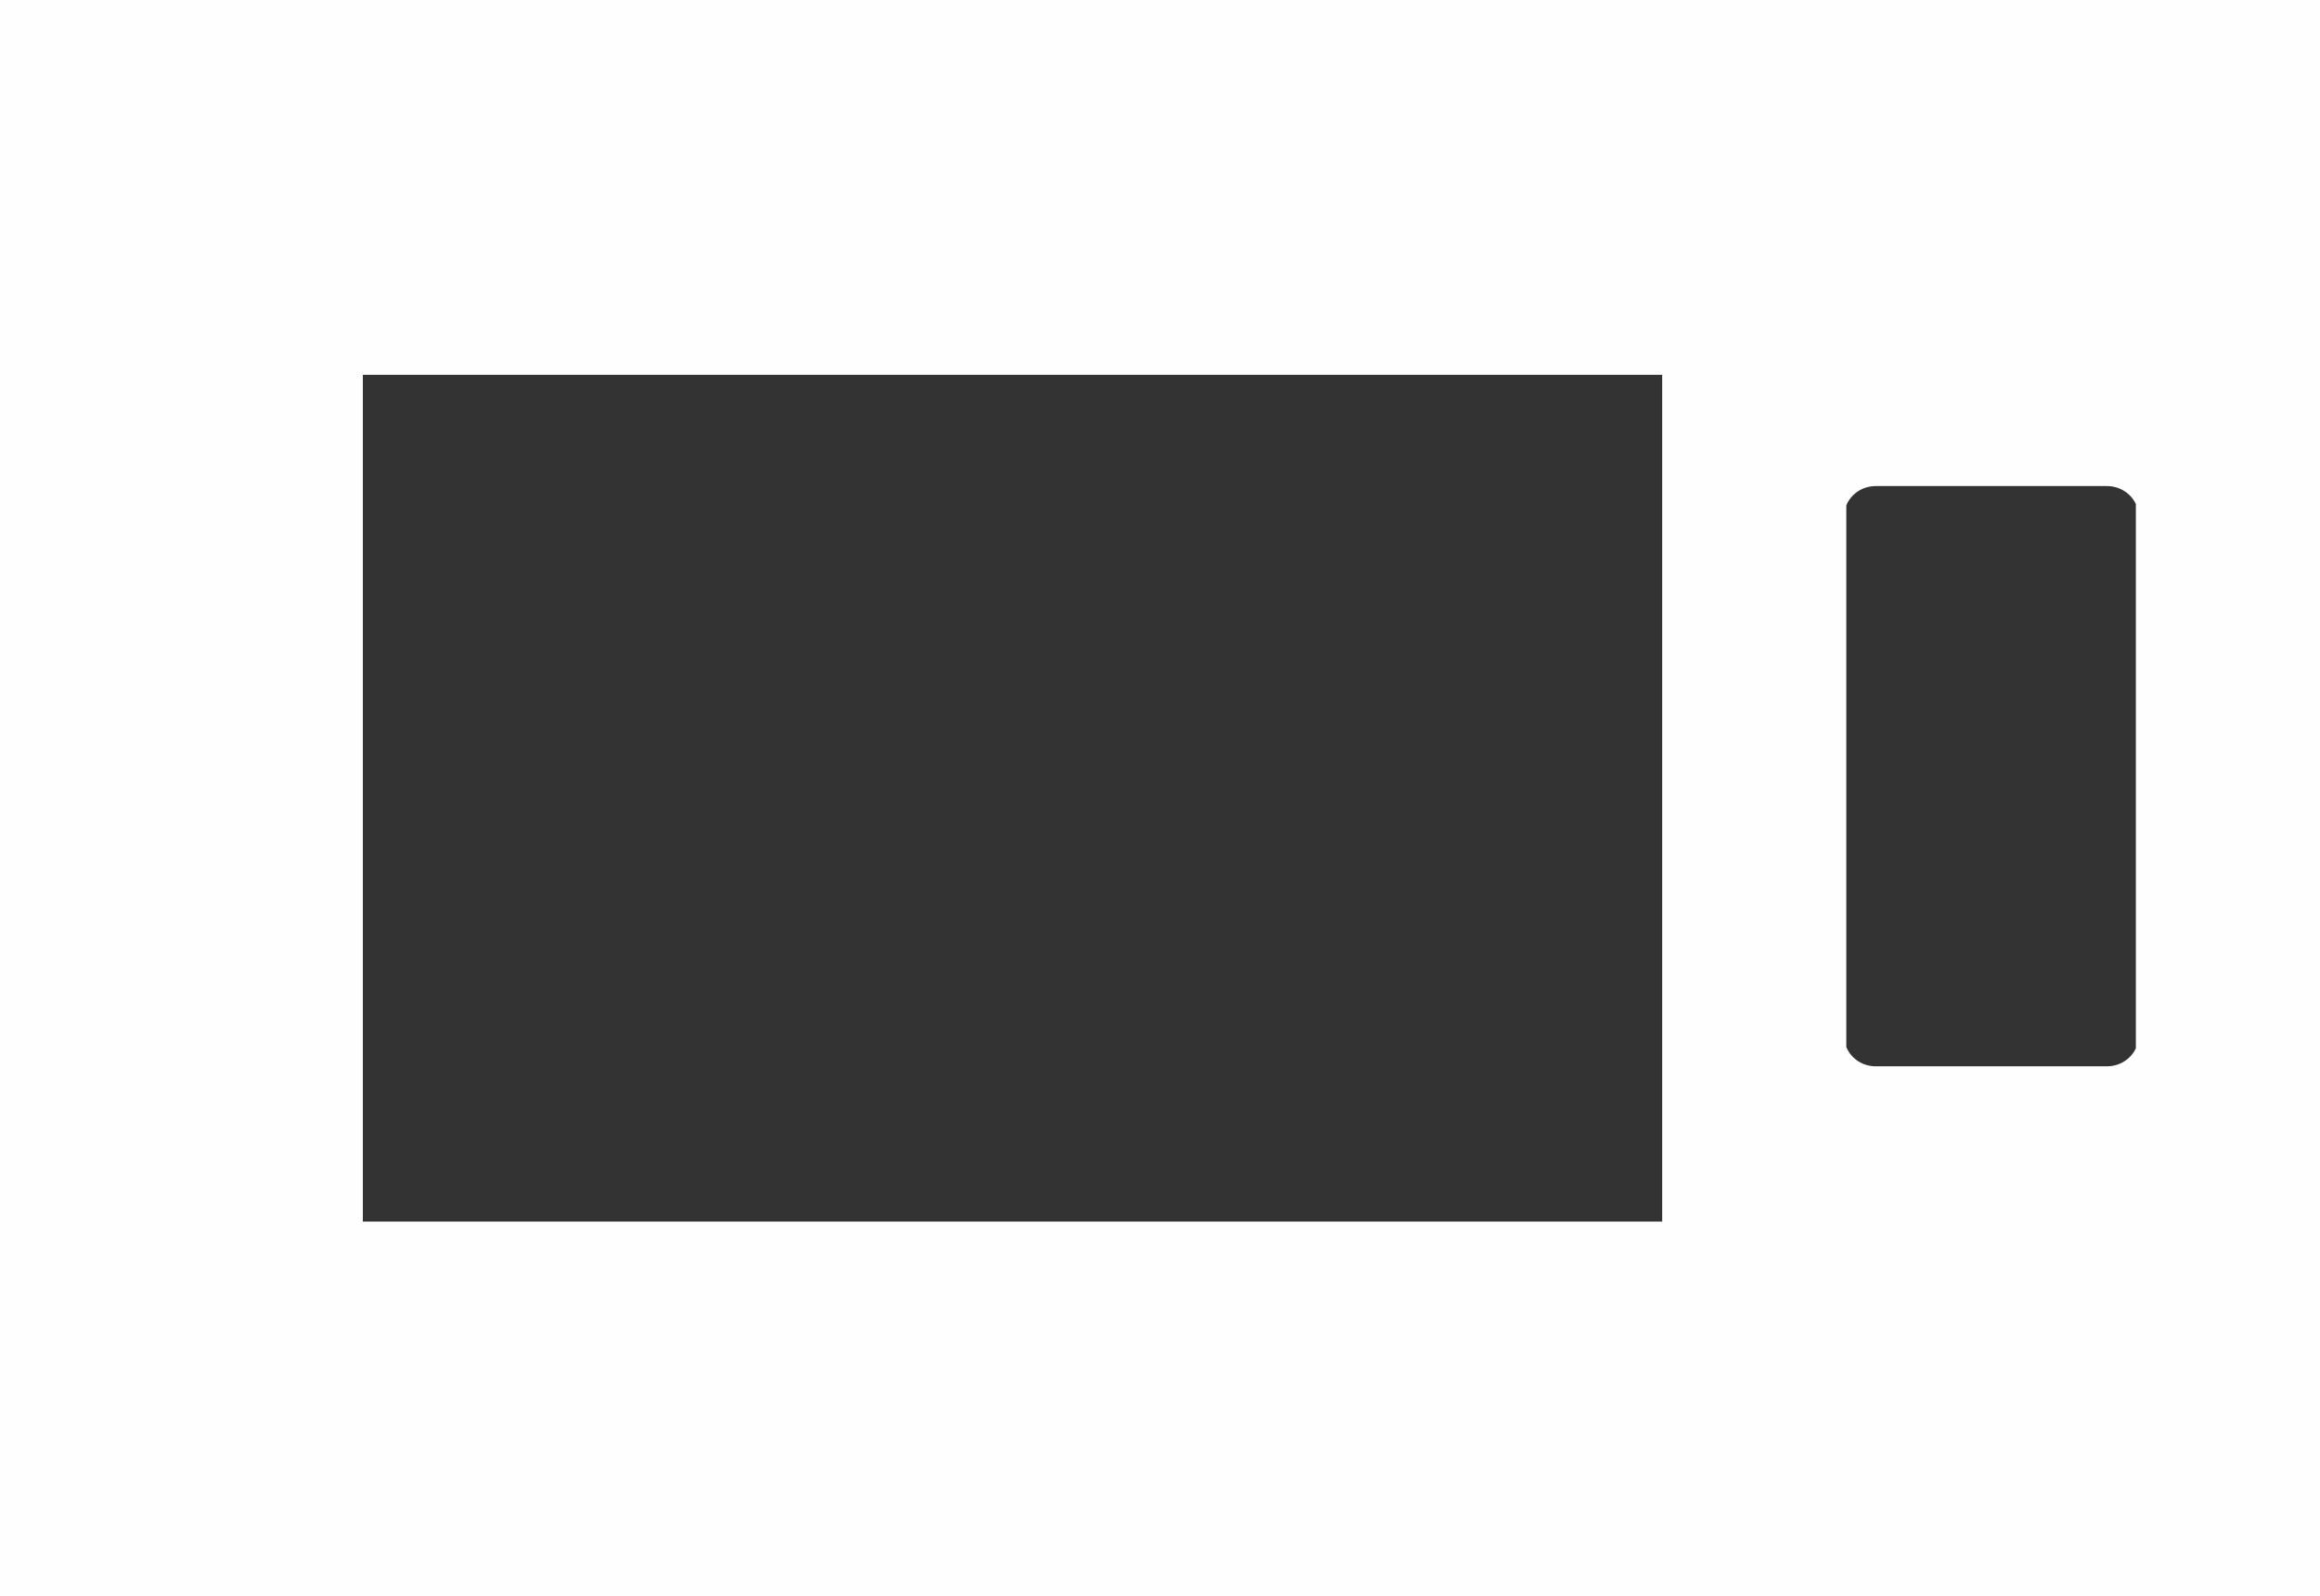
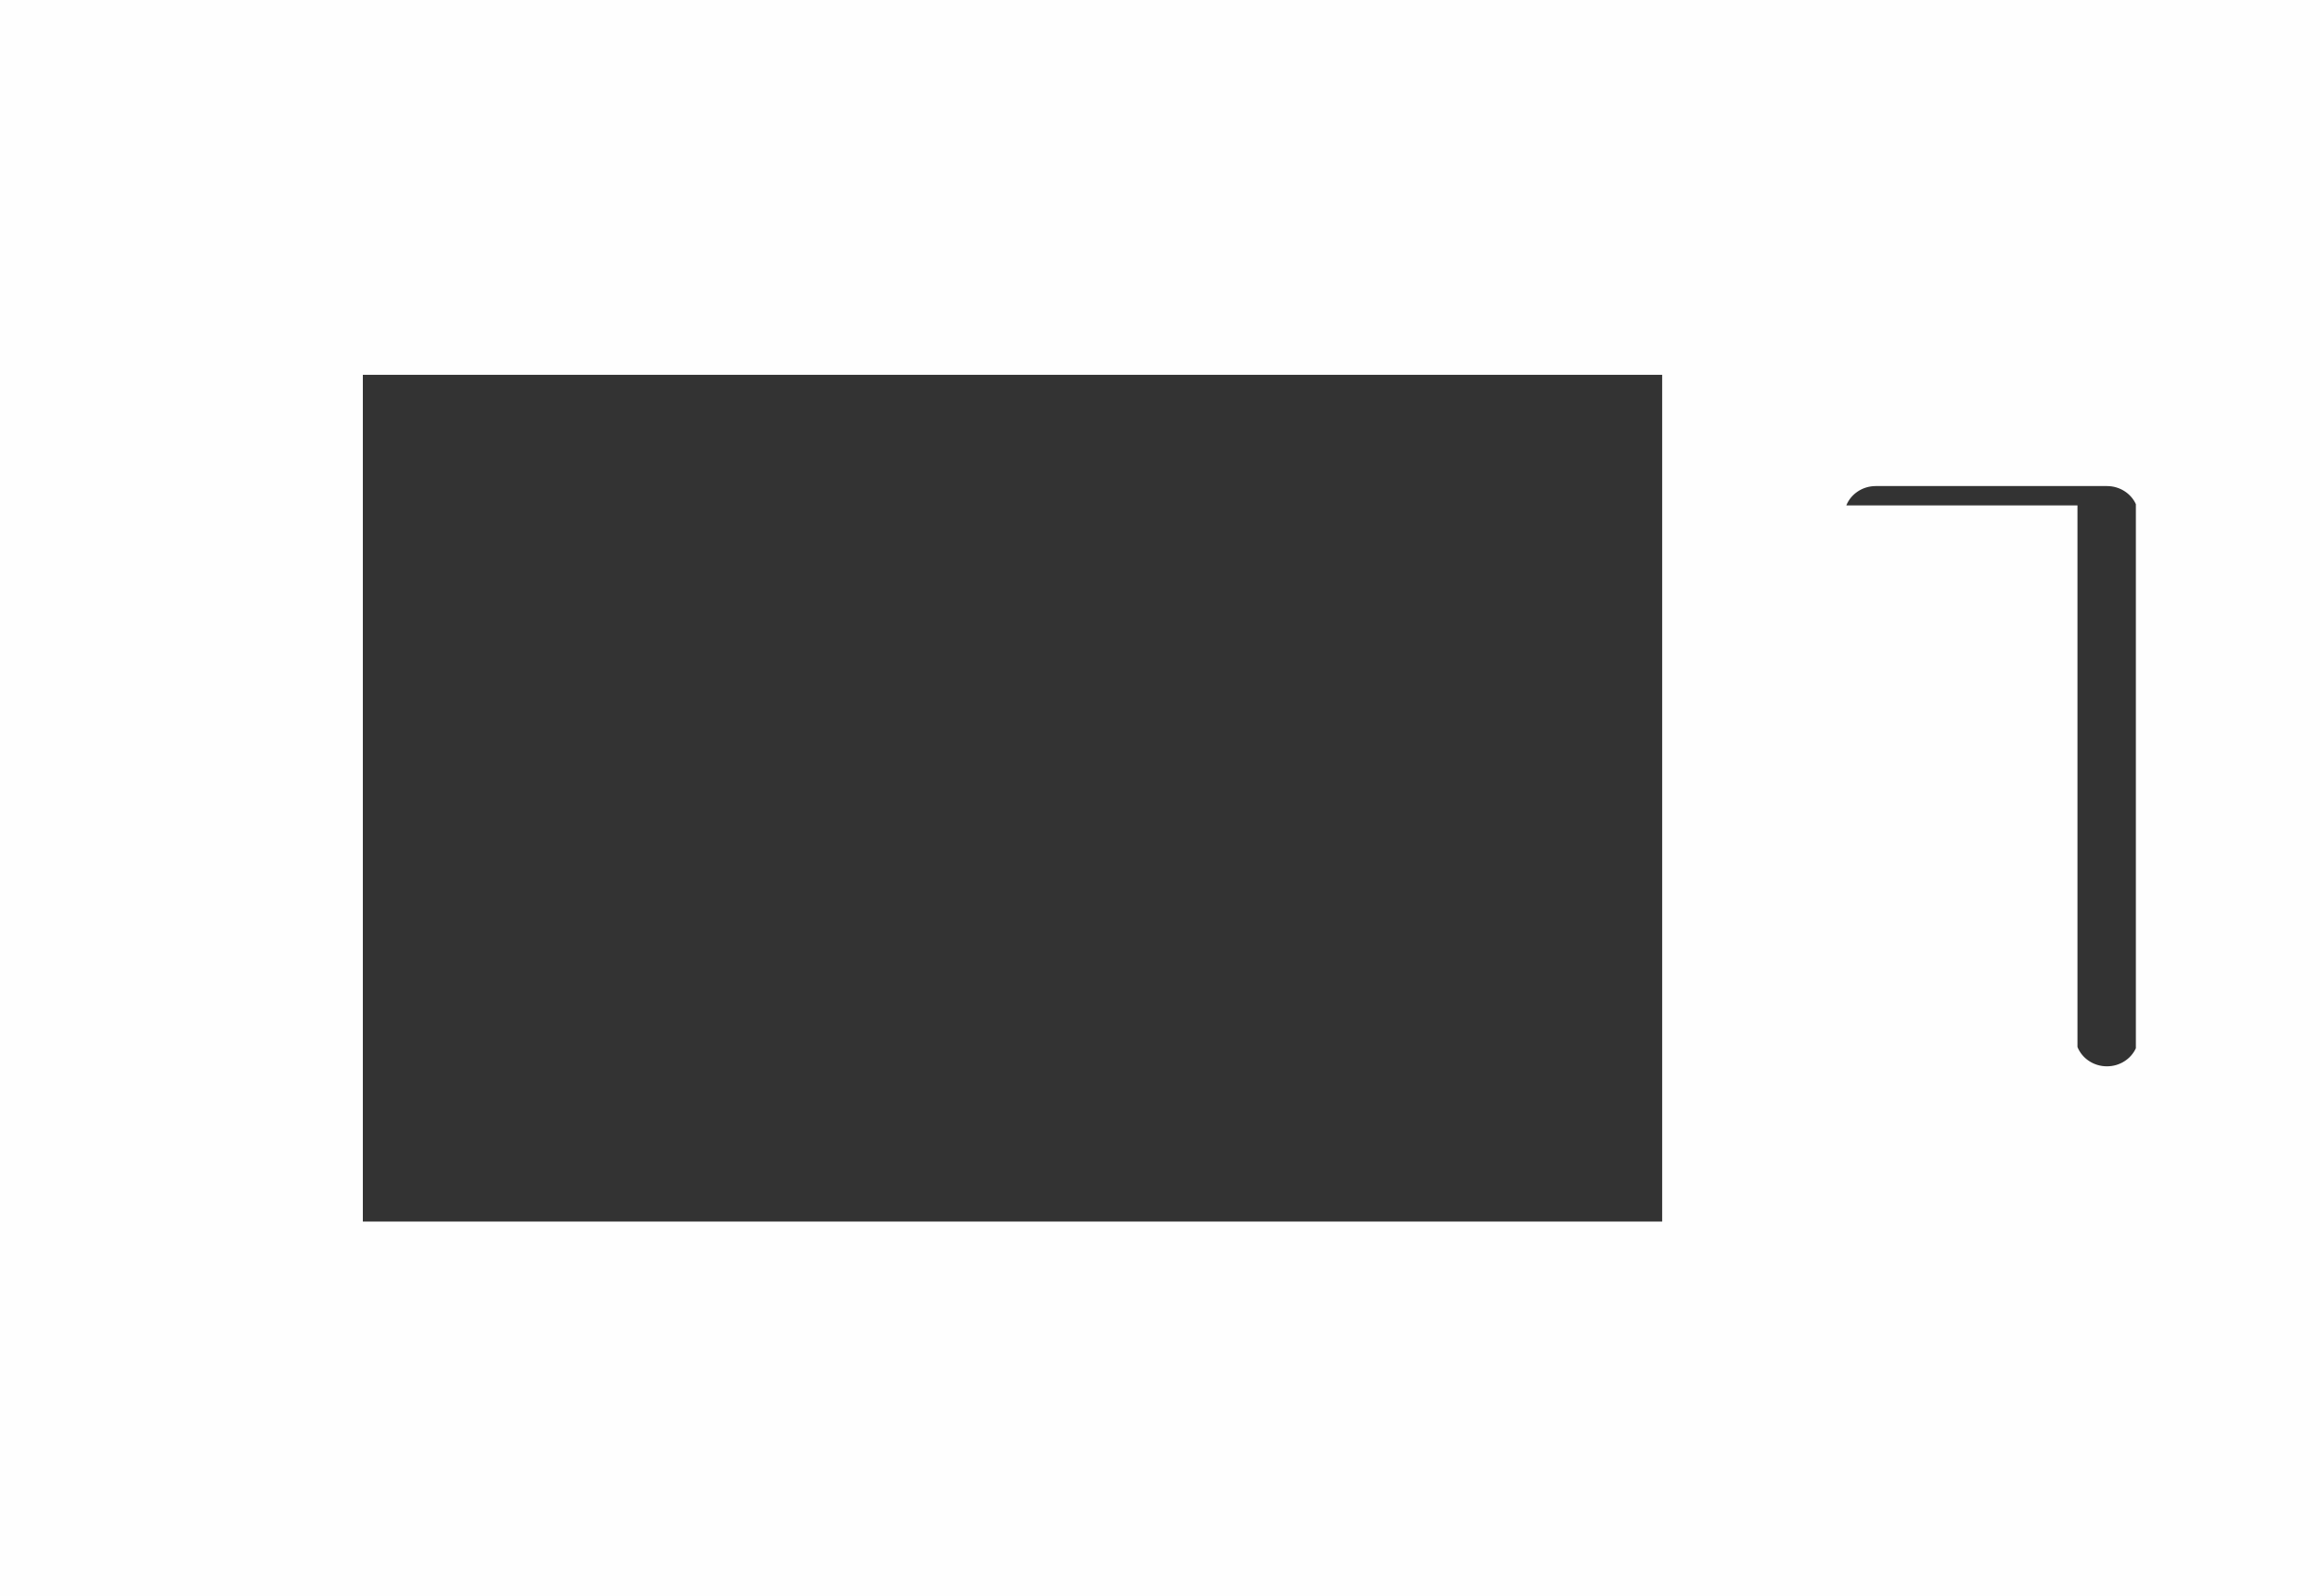
<svg xmlns="http://www.w3.org/2000/svg" xml:space="preserve" width="791.736mm" height="544.851mm" version="1.0" style="shape-rendering:geometricPrecision; text-rendering:geometricPrecision; image-rendering:optimizeQuality; fill-rule:evenodd; clip-rule:evenodd" viewBox="0 0 64869.99 44641.72">
  <rect x="0" y="0" width="64869.99" height="44641.72" fill="#333333" stroke="none" />
  <defs>
    <style type="text/css"> .fil0 {fill:#FEFEFE} </style>
  </defs>
  <g id="Слой_x0020_1">
-     <path class="fil0" d="M10145.48 10481.48l36331.23 0 0 23678.76 -36331.23 0 0 -23678.76zm41479.69 3651.61c126.4,-315.72 448.15,-540.78 824.07,-540.78l6463.34 0c361.76,0 673.37,208.43 808.97,505.52l0 15215.22c-135.61,297.08 -447.21,505.52 -808.97,505.52l-6463.34 0c-375.91,0 -697.67,-225.06 -824.07,-540.78l0 -15144.69zm-46628.14 30508.63l5148.45 0 49576.06 0 1400.8 0 3747.66 0 0 -44641.72 -3747.66 0 -1400.8 0 -9481.73 0 -40094.33 0 -5148.45 0 -4997.02 0 0 44641.72 4997.02 0z" />
+     <path class="fil0" d="M10145.48 10481.48l36331.23 0 0 23678.76 -36331.23 0 0 -23678.76zm41479.69 3651.61c126.4,-315.72 448.15,-540.78 824.07,-540.78l6463.34 0c361.76,0 673.37,208.43 808.97,505.52l0 15215.22c-135.61,297.08 -447.21,505.52 -808.97,505.52c-375.91,0 -697.67,-225.06 -824.07,-540.78l0 -15144.69zm-46628.14 30508.63l5148.45 0 49576.06 0 1400.8 0 3747.66 0 0 -44641.72 -3747.66 0 -1400.8 0 -9481.73 0 -40094.33 0 -5148.45 0 -4997.02 0 0 44641.72 4997.02 0z" />
  </g>
</svg>